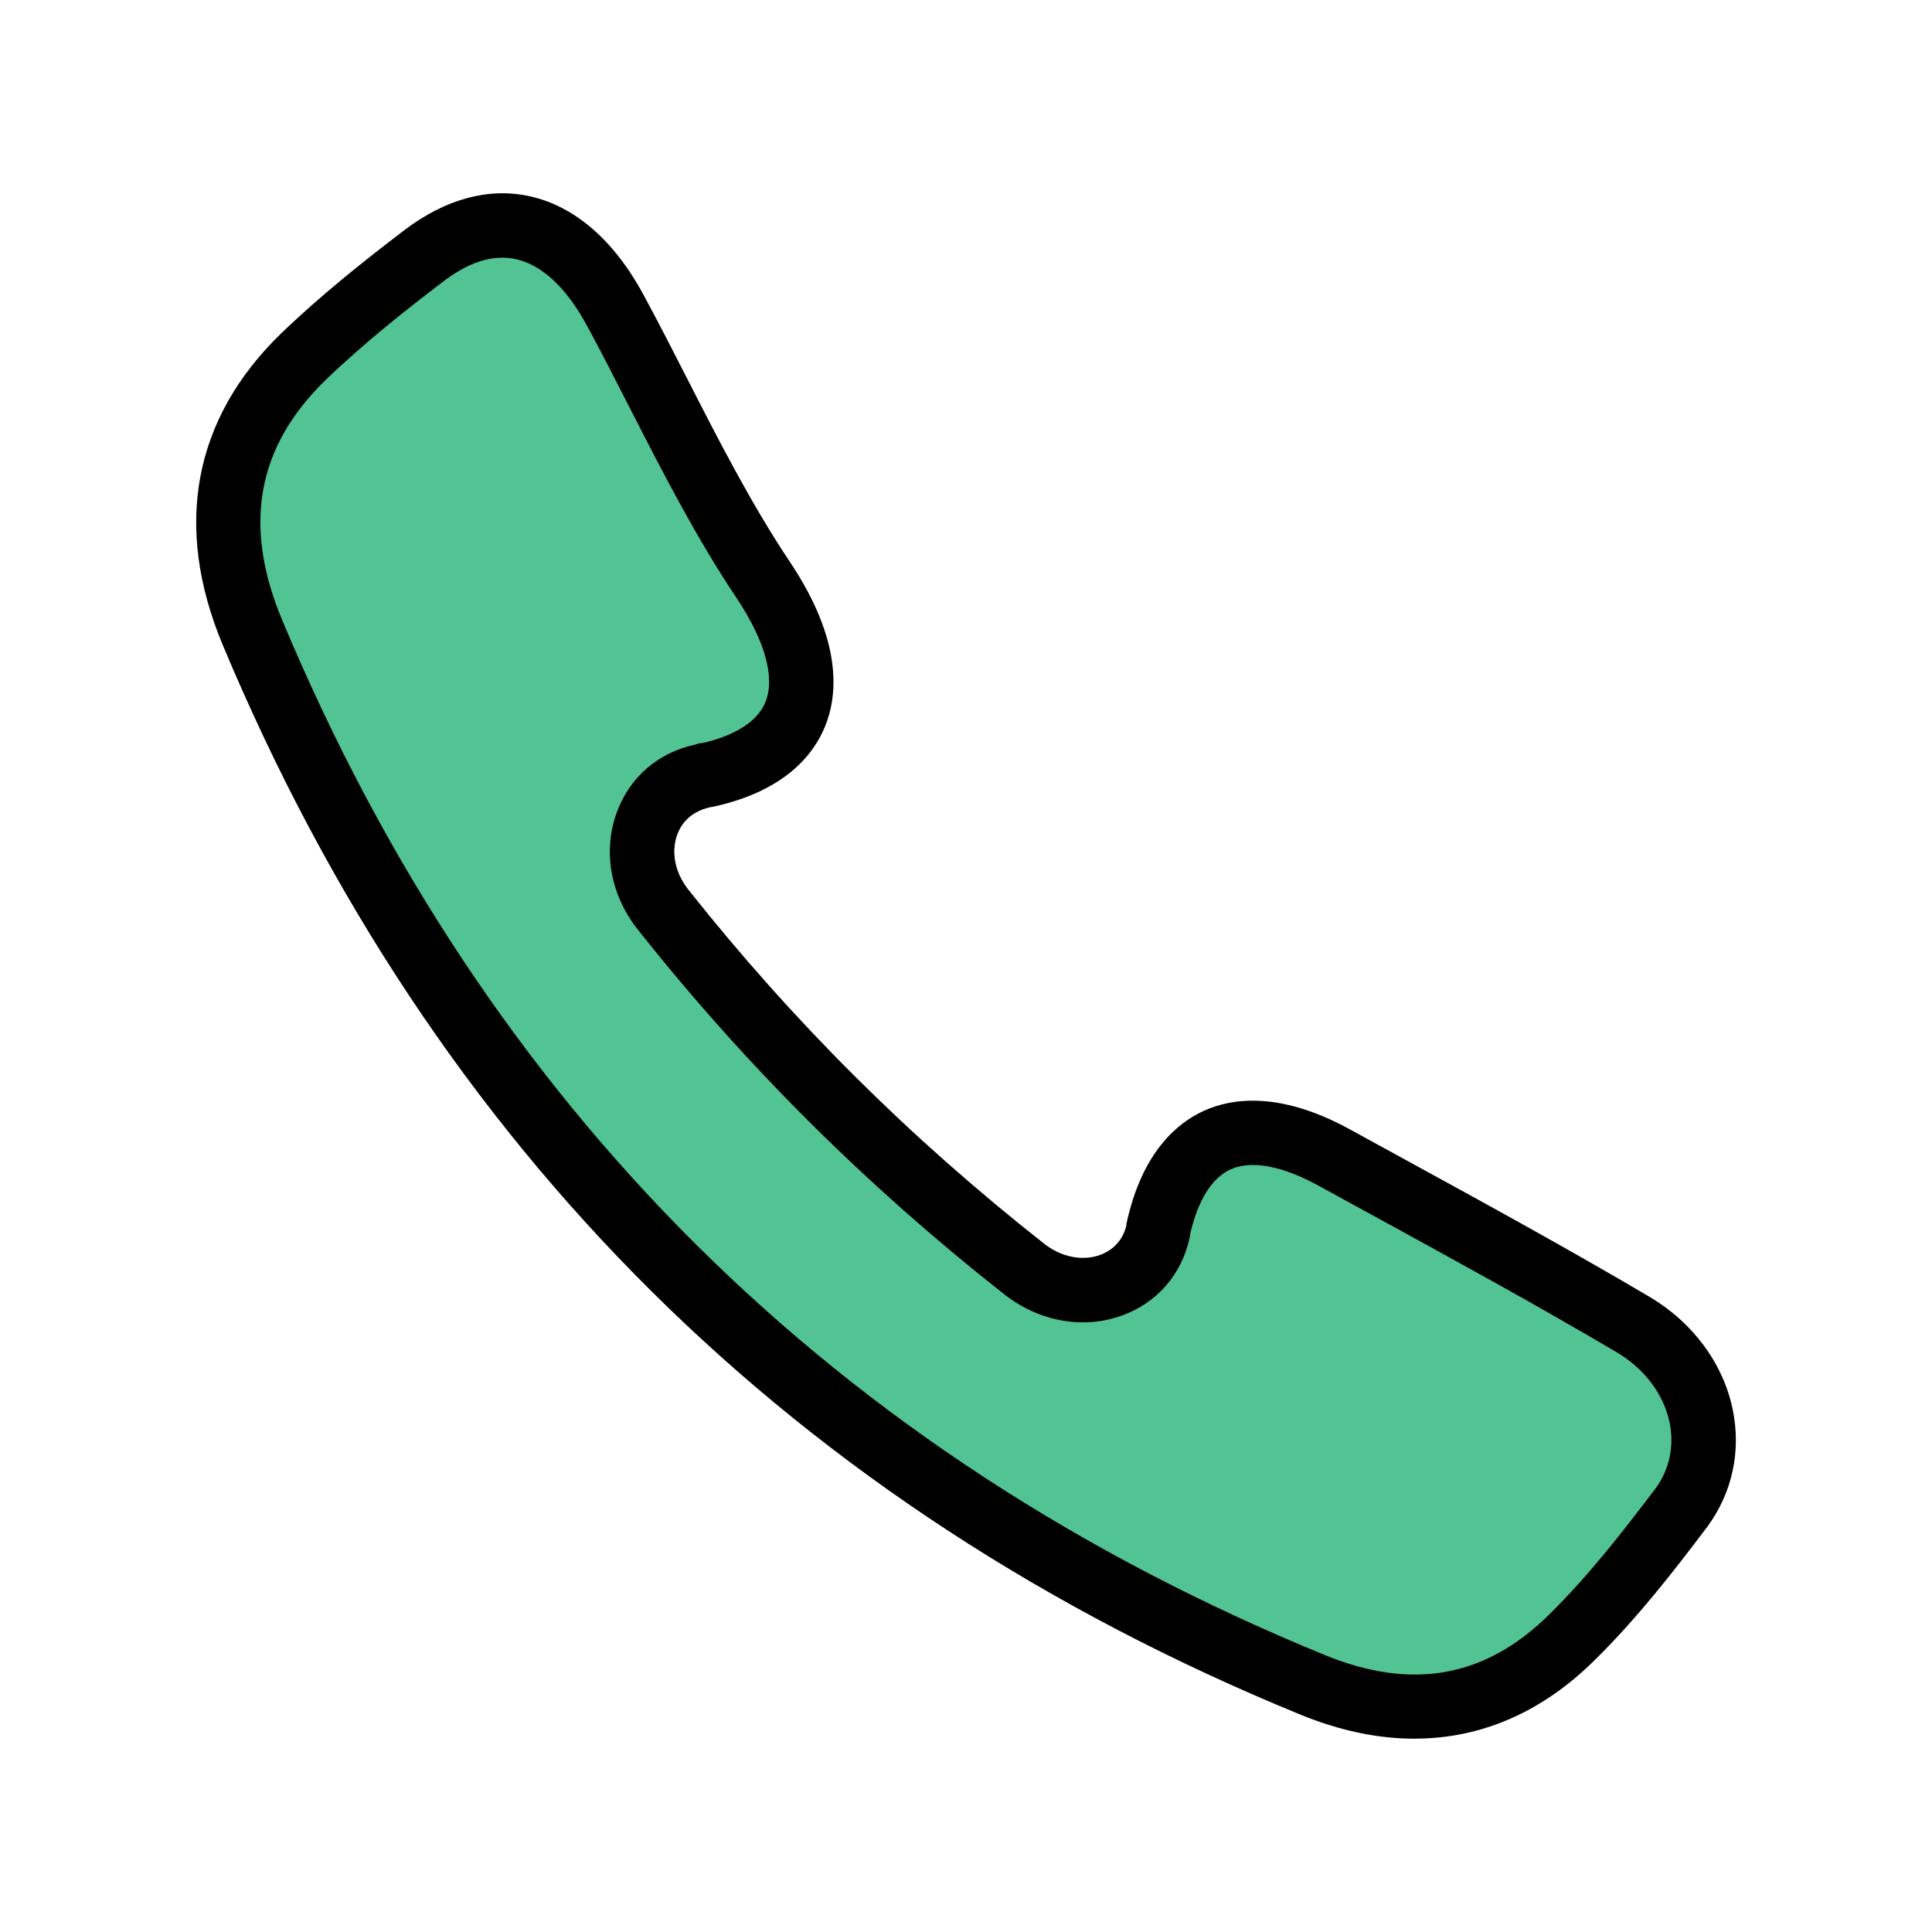
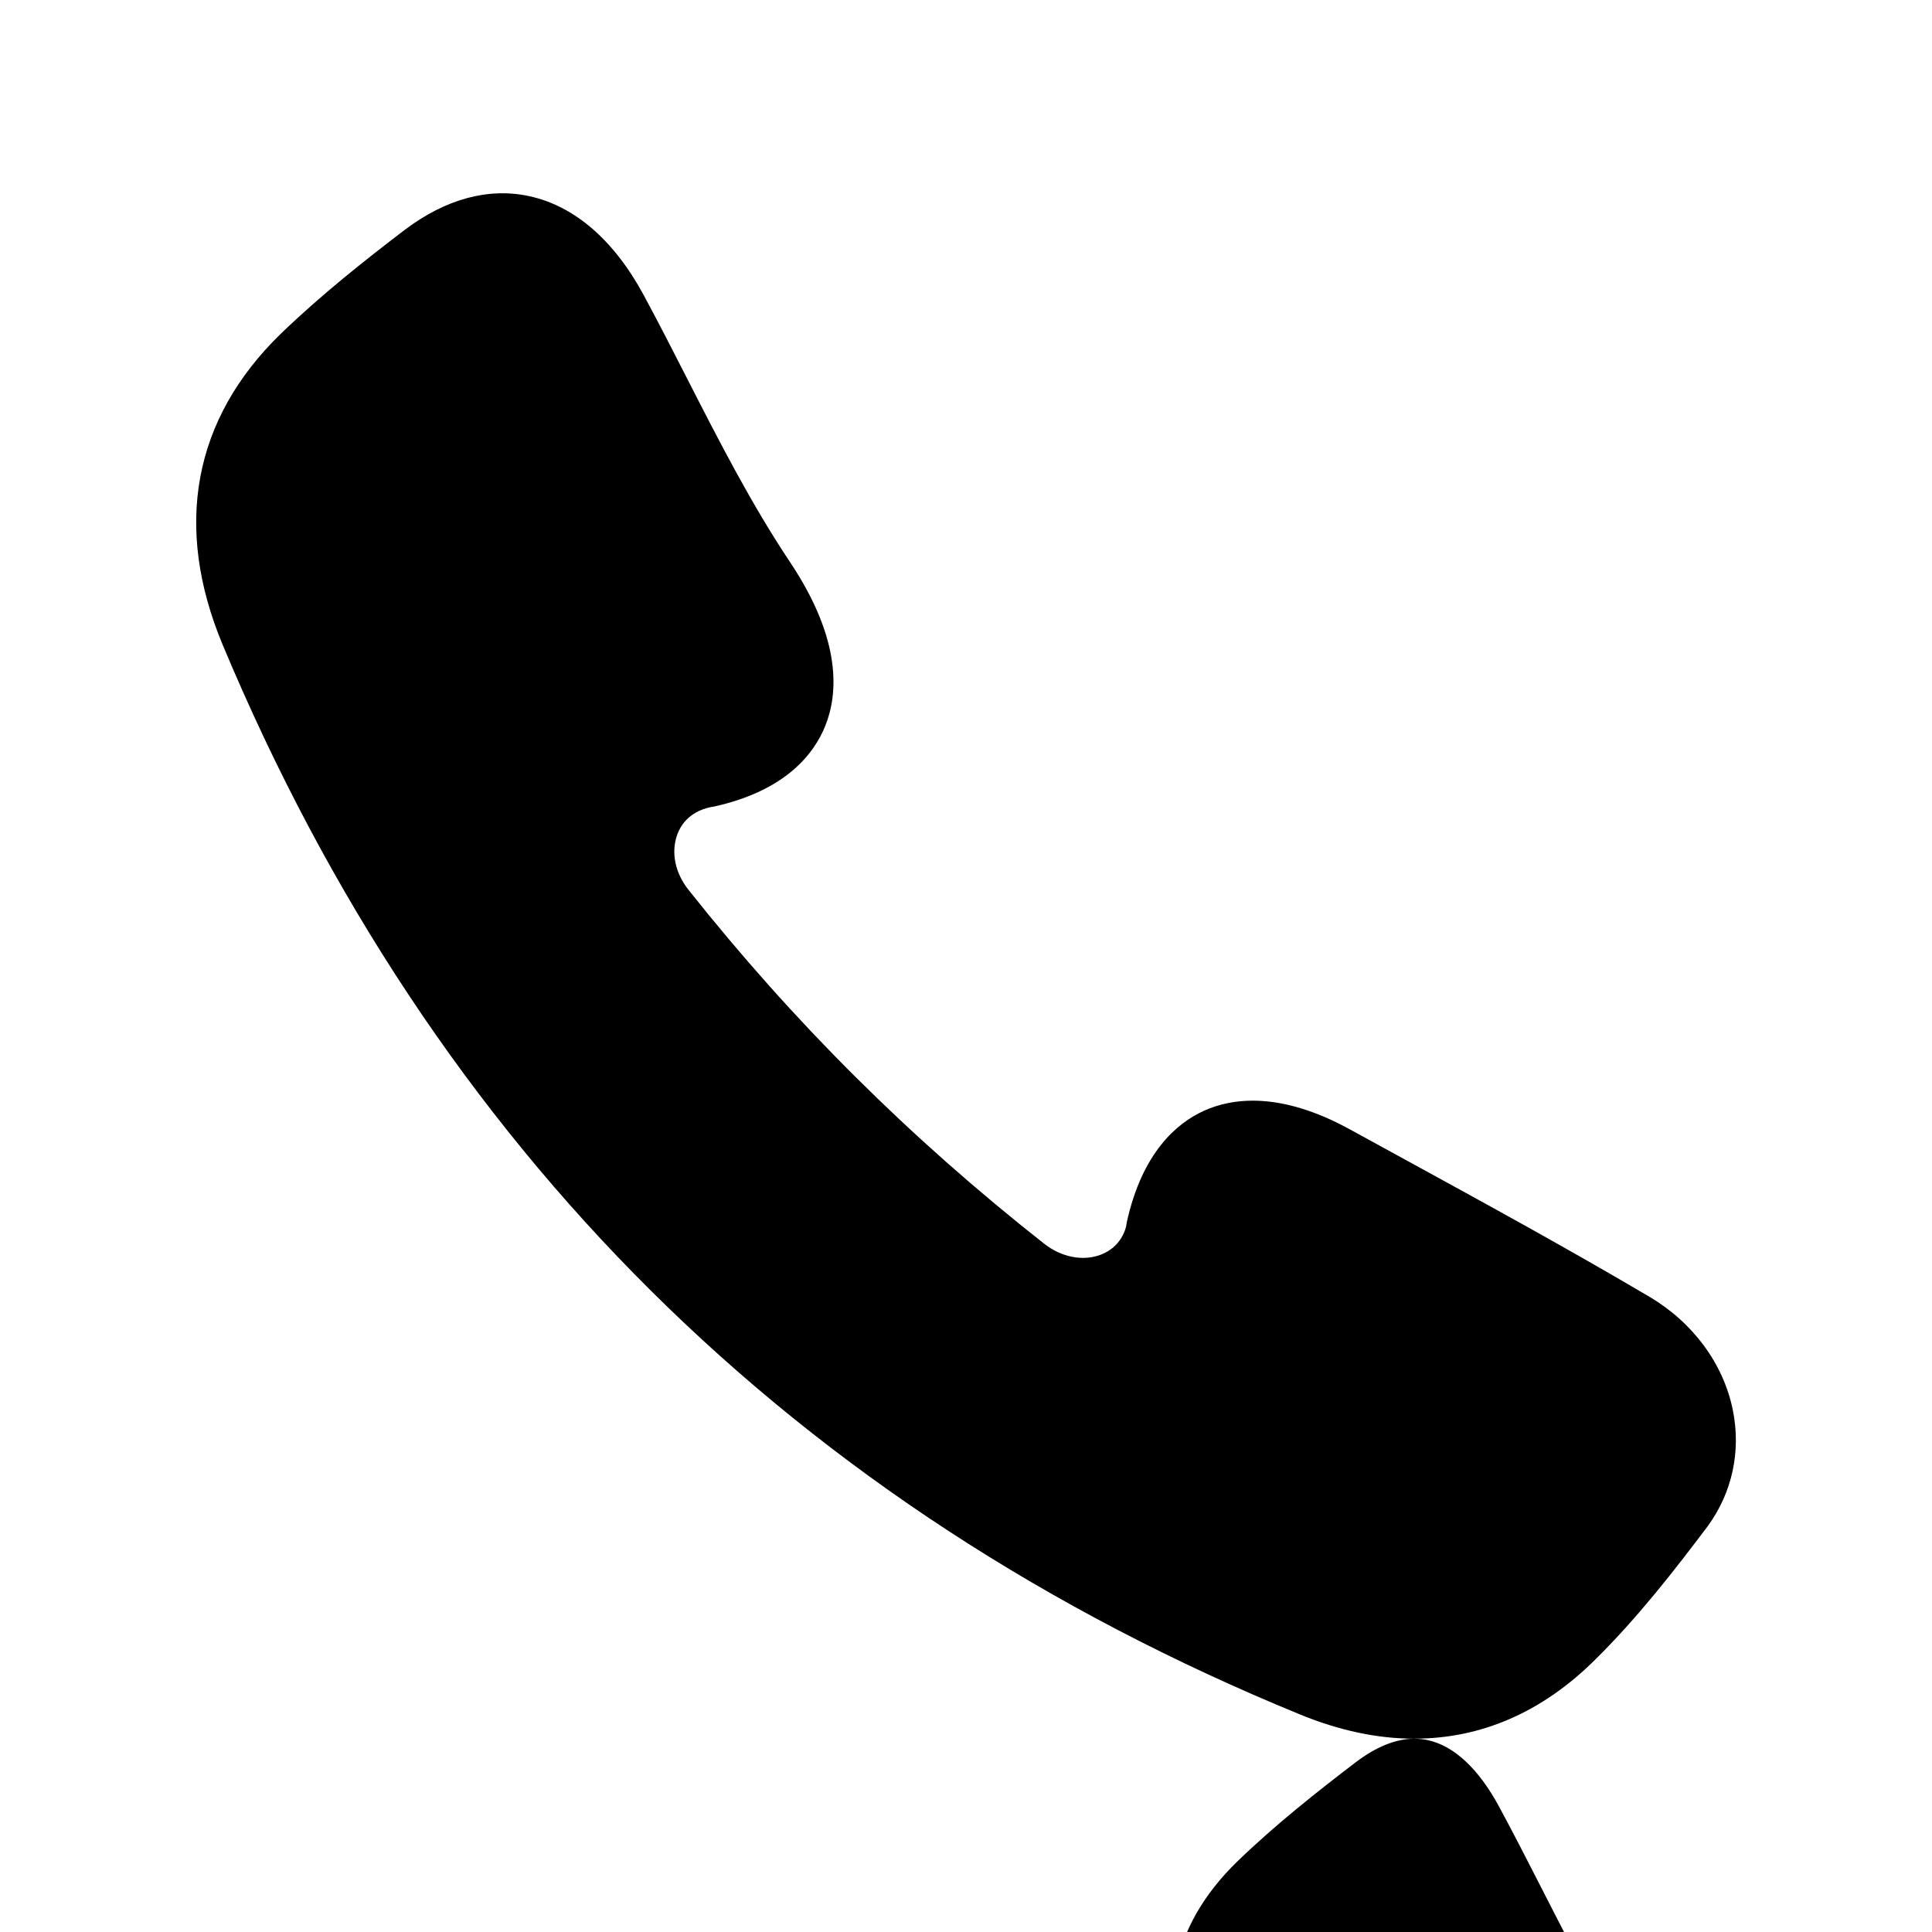
<svg xmlns="http://www.w3.org/2000/svg" id="Layer_1" enable-background="new 0 0 60 60" height="512" viewBox="0 0 60 60" width="512">
  <g>
    <g>
-       <path d="m50.714 41.134c2.17 1.283 2.844 3.858 1.503 5.686-1.059 1.404-2.156 2.806-3.397 4.027-2.165 2.145-4.846 2.795-8.072 1.471-15.489-6.344-26.452-17.235-32.908-32.672-1.42-3.394-.78-6.267 1.568-8.554 1.179-1.139 2.47-2.166 3.763-3.154 2.266-1.718 4.47-1.017 5.937 1.7 1.51 2.796 2.816 5.714 4.607 8.391 2.053 3.085 1.369 5.353-1.76 6.045-.049-.012-.095.014-.152.03-1.826.384-2.466 2.568-1.207 4.152 3.333 4.202 7.027 7.86 11.208 11.153 1.594 1.25 3.77.637 4.164-1.178-.001-.019-.002-.038-.002-.038.644-2.959 2.625-3.803 5.472-2.242 3.094 1.699 6.225 3.382 9.276 5.184z" fill="#52c392" />
-       <path d="m43.93 53.997c-1.141 0-2.333-.25-3.562-.755-15.662-6.415-26.916-17.589-33.45-33.211-1.538-3.677-.919-7.016 1.793-9.657 1.258-1.214 2.595-2.271 3.854-3.232 1.27-.961 2.607-1.327 3.876-1.049 1.401.304 2.628 1.365 3.548 3.069.464.859.909 1.729 1.354 2.601.979 1.916 1.991 3.897 3.203 5.71 1.61 2.418 1.478 4.094 1.082 5.074-.351.871-1.234 2.011-3.456 2.502-.033.007-.067.013-.101.017-.001 0-.001 0-.002 0-.694.148-.945.599-1.037.855-.198.548-.068 1.188.348 1.711 3.258 4.108 6.87 7.703 11.044 10.99.535.42 1.188.55 1.739.352.241-.087.658-.316.81-.884.004-.041.009-.079.016-.112.478-2.192 1.566-3.102 2.396-3.48.871-.396 2.363-.617 4.534.574l1.717.94c2.5 1.368 5.085 2.782 7.588 4.26 1.352.799 2.295 2.077 2.588 3.506.264 1.29-.015 2.58-.786 3.631-.999 1.324-2.168 2.836-3.503 4.149-1.635 1.619-3.529 2.437-5.592 2.437zm-28.327-45.995c-.573 0-1.186.245-1.826.731-1.209.923-2.492 1.936-3.674 3.077-2.129 2.074-2.568 4.511-1.339 7.449 6.321 15.115 17.21 25.926 32.363 32.133 2.723 1.12 5.008.707 6.989-1.256 1.24-1.22 2.355-2.662 3.304-3.919.425-.58.581-1.307.431-2.037-.18-.877-.779-1.674-1.646-2.186-2.474-1.461-5.045-2.867-7.53-4.227l-1.719-.941c-.798-.438-1.923-.879-2.743-.507-.722.329-1.078 1.253-1.251 2.002-.004.043-.009.085-.017.121-.248 1.141-1.015 2.021-2.104 2.414-1.206.435-2.571.189-3.654-.661-4.299-3.387-8.019-7.089-11.374-11.319-.85-1.069-1.098-2.428-.663-3.633.398-1.104 1.29-1.876 2.447-2.12.014-.009.108-.042.25-.052.738-.177 1.63-.539 1.926-1.272.304-.755-.013-1.897-.891-3.217-1.276-1.908-2.315-3.942-3.321-5.91-.438-.858-.876-1.715-1.333-2.561-.634-1.174-1.399-1.888-2.212-2.064-.136-.03-.273-.044-.414-.044z" />
+       <path d="m43.93 53.997c-1.141 0-2.333-.25-3.562-.755-15.662-6.415-26.916-17.589-33.45-33.211-1.538-3.677-.919-7.016 1.793-9.657 1.258-1.214 2.595-2.271 3.854-3.232 1.27-.961 2.607-1.327 3.876-1.049 1.401.304 2.628 1.365 3.548 3.069.464.859.909 1.729 1.354 2.601.979 1.916 1.991 3.897 3.203 5.71 1.61 2.418 1.478 4.094 1.082 5.074-.351.871-1.234 2.011-3.456 2.502-.033.007-.067.013-.101.017-.001 0-.001 0-.002 0-.694.148-.945.599-1.037.855-.198.548-.068 1.188.348 1.711 3.258 4.108 6.87 7.703 11.044 10.99.535.42 1.188.55 1.739.352.241-.087.658-.316.81-.884.004-.041.009-.079.016-.112.478-2.192 1.566-3.102 2.396-3.48.871-.396 2.363-.617 4.534.574l1.717.94c2.5 1.368 5.085 2.782 7.588 4.26 1.352.799 2.295 2.077 2.588 3.506.264 1.29-.015 2.58-.786 3.631-.999 1.324-2.168 2.836-3.503 4.149-1.635 1.619-3.529 2.437-5.592 2.437zc-.573 0-1.186.245-1.826.731-1.209.923-2.492 1.936-3.674 3.077-2.129 2.074-2.568 4.511-1.339 7.449 6.321 15.115 17.21 25.926 32.363 32.133 2.723 1.12 5.008.707 6.989-1.256 1.24-1.22 2.355-2.662 3.304-3.919.425-.58.581-1.307.431-2.037-.18-.877-.779-1.674-1.646-2.186-2.474-1.461-5.045-2.867-7.53-4.227l-1.719-.941c-.798-.438-1.923-.879-2.743-.507-.722.329-1.078 1.253-1.251 2.002-.004.043-.009.085-.017.121-.248 1.141-1.015 2.021-2.104 2.414-1.206.435-2.571.189-3.654-.661-4.299-3.387-8.019-7.089-11.374-11.319-.85-1.069-1.098-2.428-.663-3.633.398-1.104 1.29-1.876 2.447-2.12.014-.009.108-.042.25-.052.738-.177 1.63-.539 1.926-1.272.304-.755-.013-1.897-.891-3.217-1.276-1.908-2.315-3.942-3.321-5.91-.438-.858-.876-1.715-1.333-2.561-.634-1.174-1.399-1.888-2.212-2.064-.136-.03-.273-.044-.414-.044z" />
    </g>
  </g>
</svg>